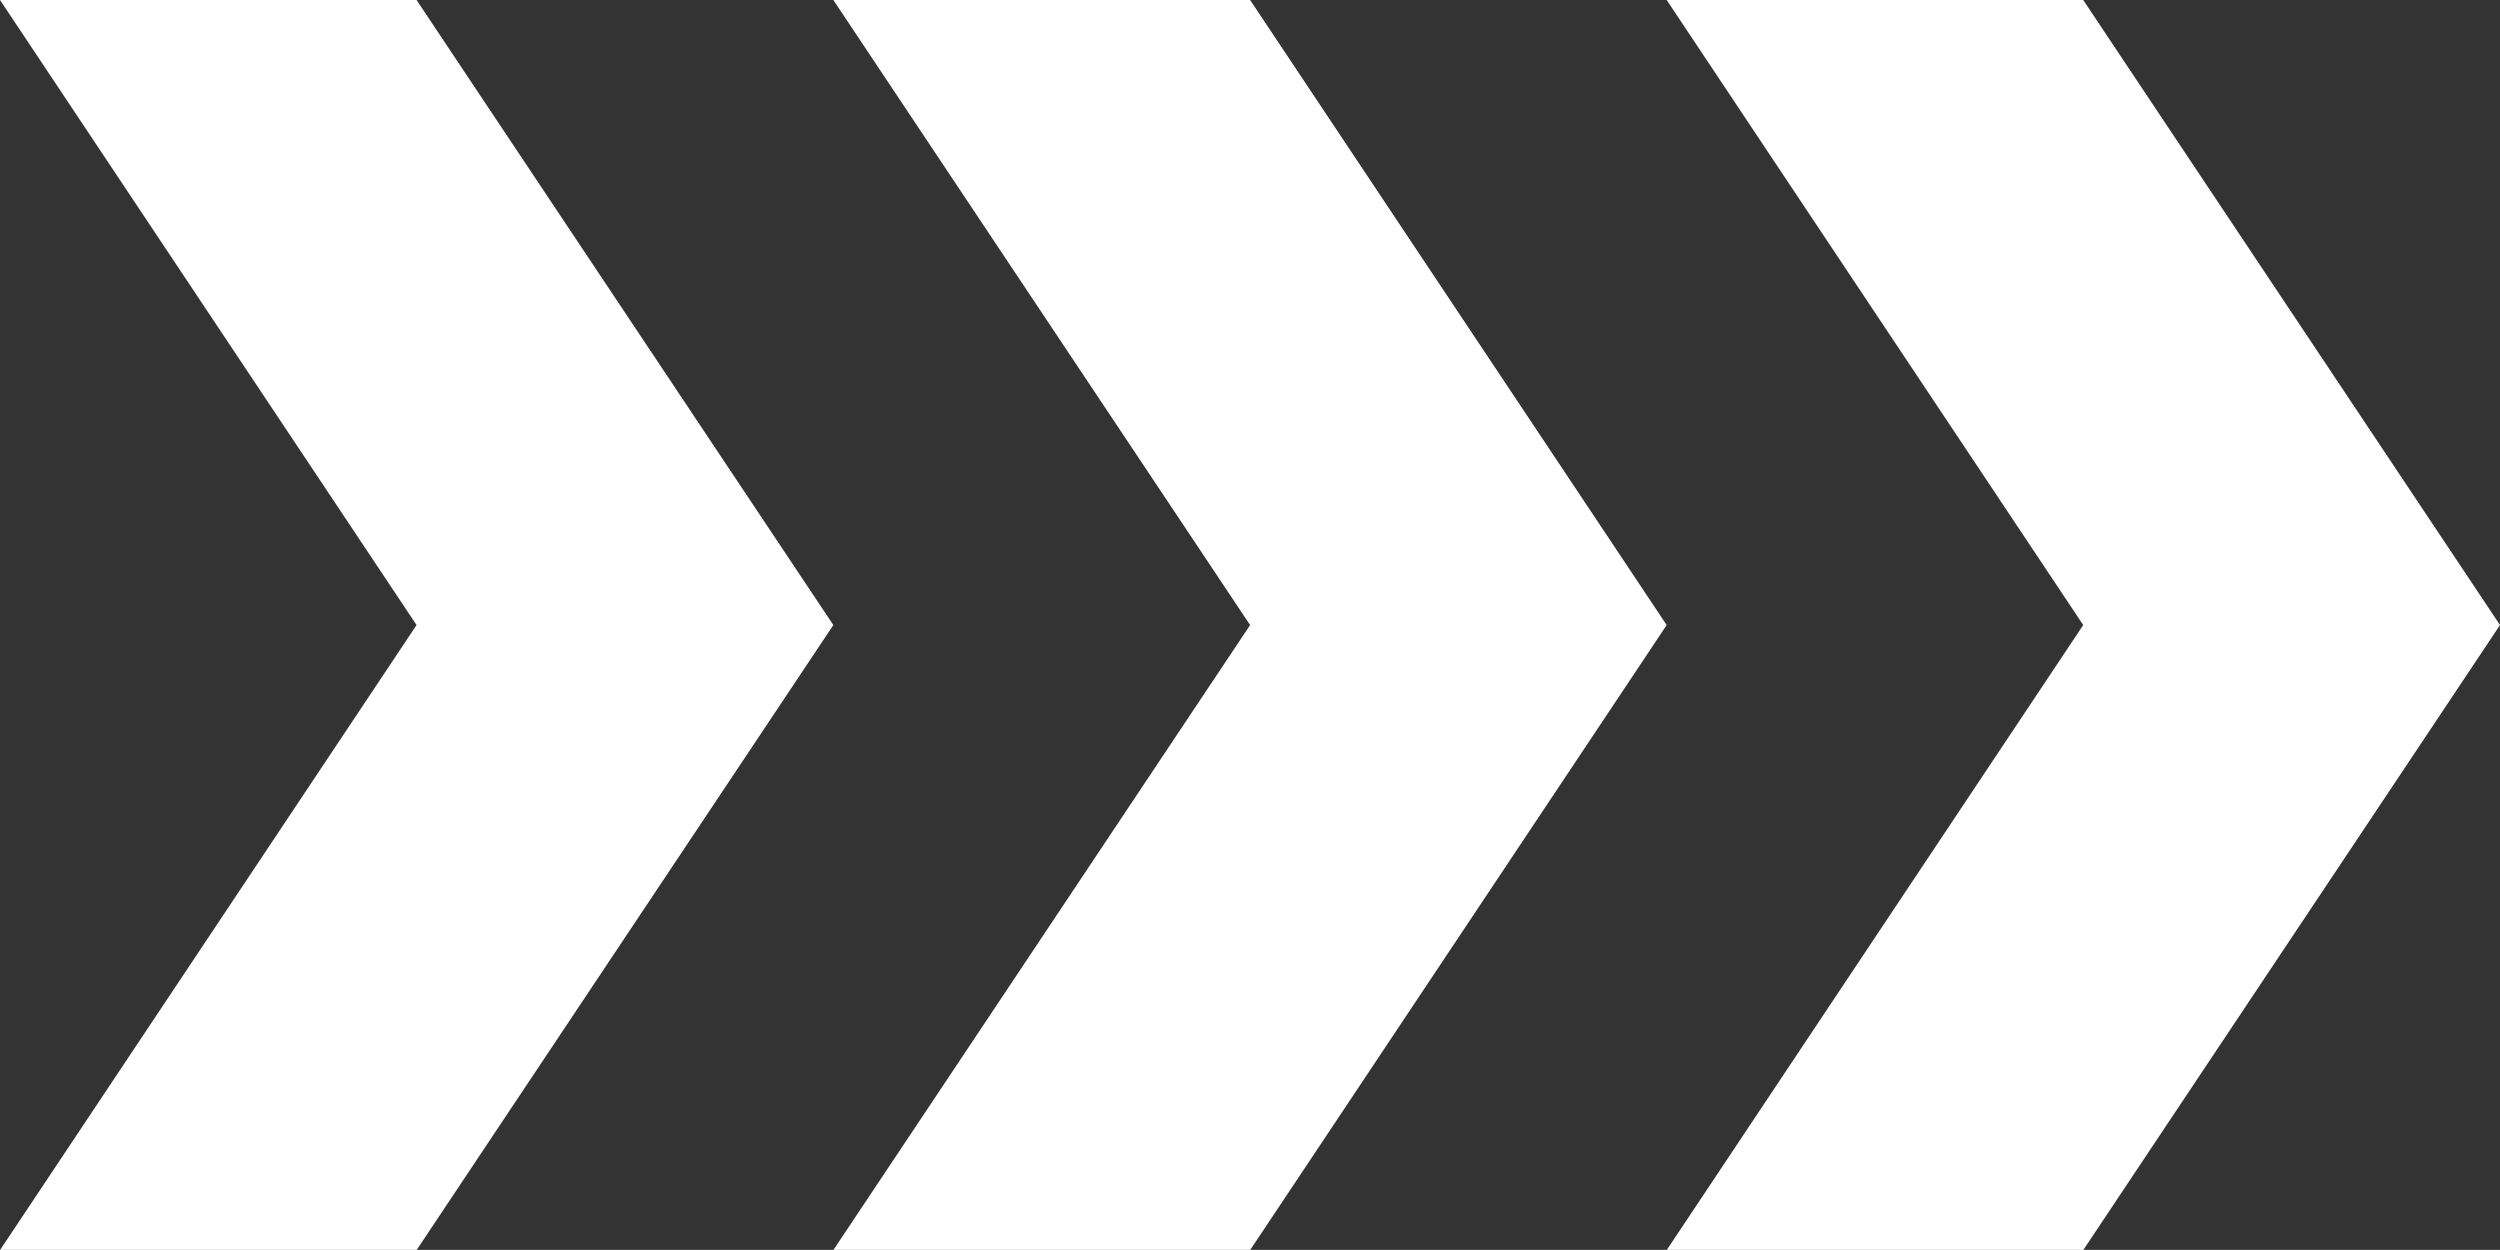
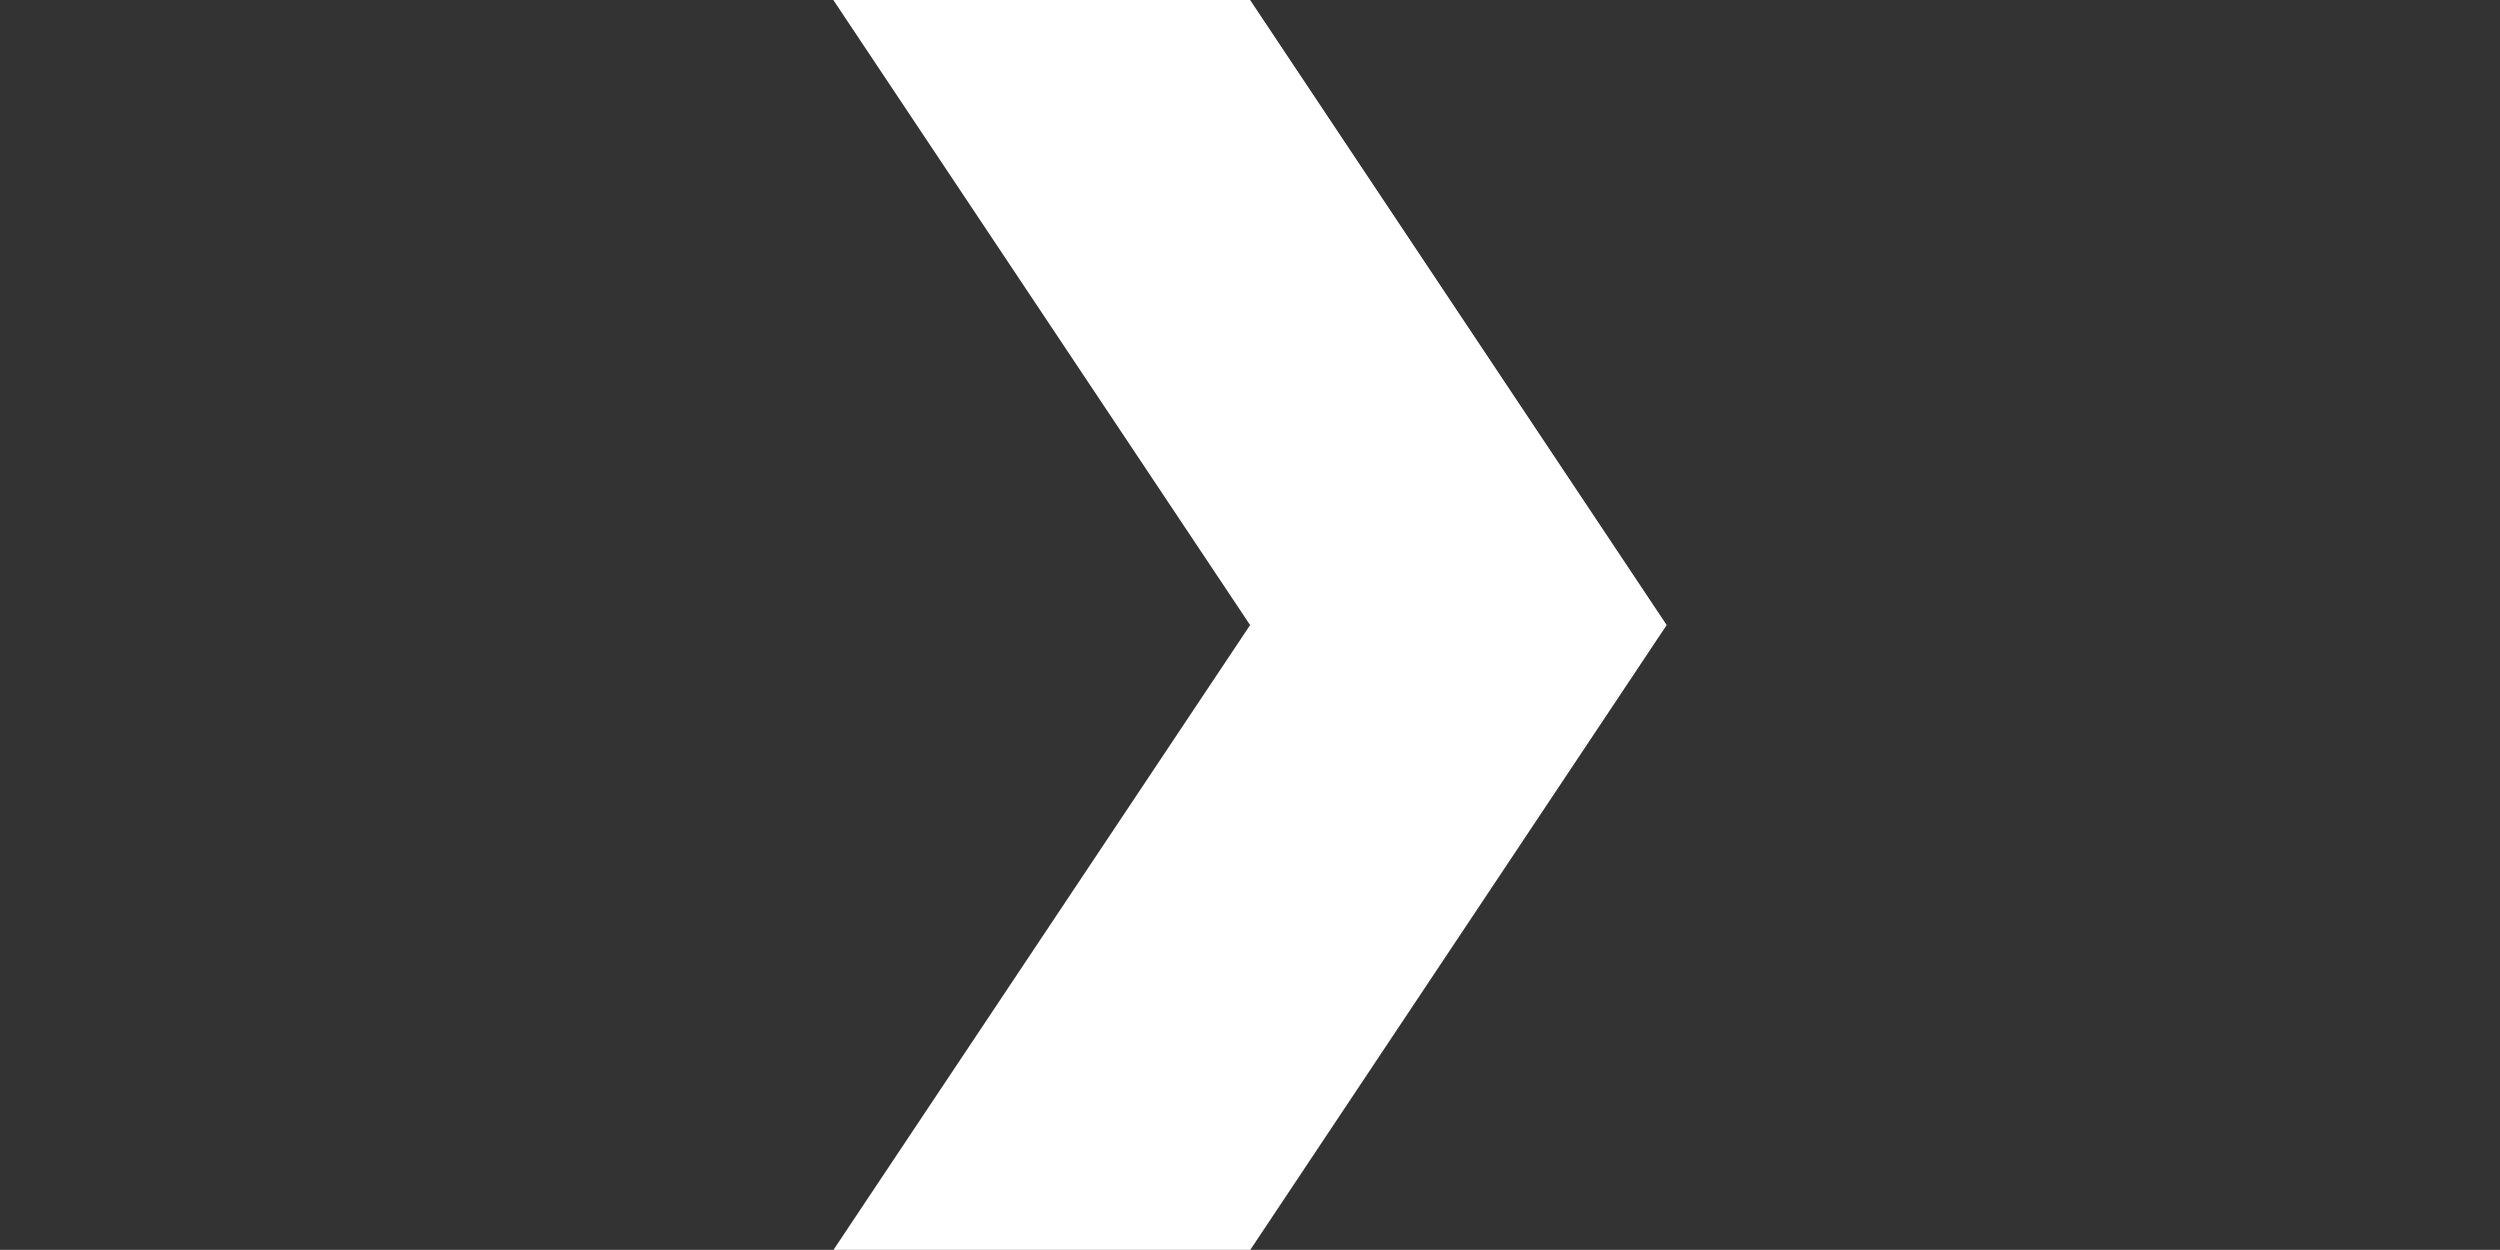
<svg xmlns="http://www.w3.org/2000/svg" viewBox="0 0 116.79 58.39">
  <rect x="0" y="0" width="116.79" height="58.39" fill="#333333" stroke="none" />
  <defs>
    <style>.cls-1{fill:#fff;}</style>
  </defs>
  <g id="Layer_2" data-name="Layer 2">
    <g id="Layer_1-2" data-name="Layer 1">
-       <polygon class="cls-1" points="116.79 29.2 97.32 0 77.86 0 97.32 29.2 77.86 58.4 97.32 58.4 116.79 29.2" />
      <polygon class="cls-1" points="77.86 29.2 58.4 0 38.93 0 58.4 29.2 38.93 58.4 58.4 58.4 77.86 29.2" />
-       <polygon class="cls-1" points="38.93 29.2 19.46 0 0 0 19.46 29.2 0 58.4 19.46 58.4 38.93 29.2" />
    </g>
  </g>
</svg>